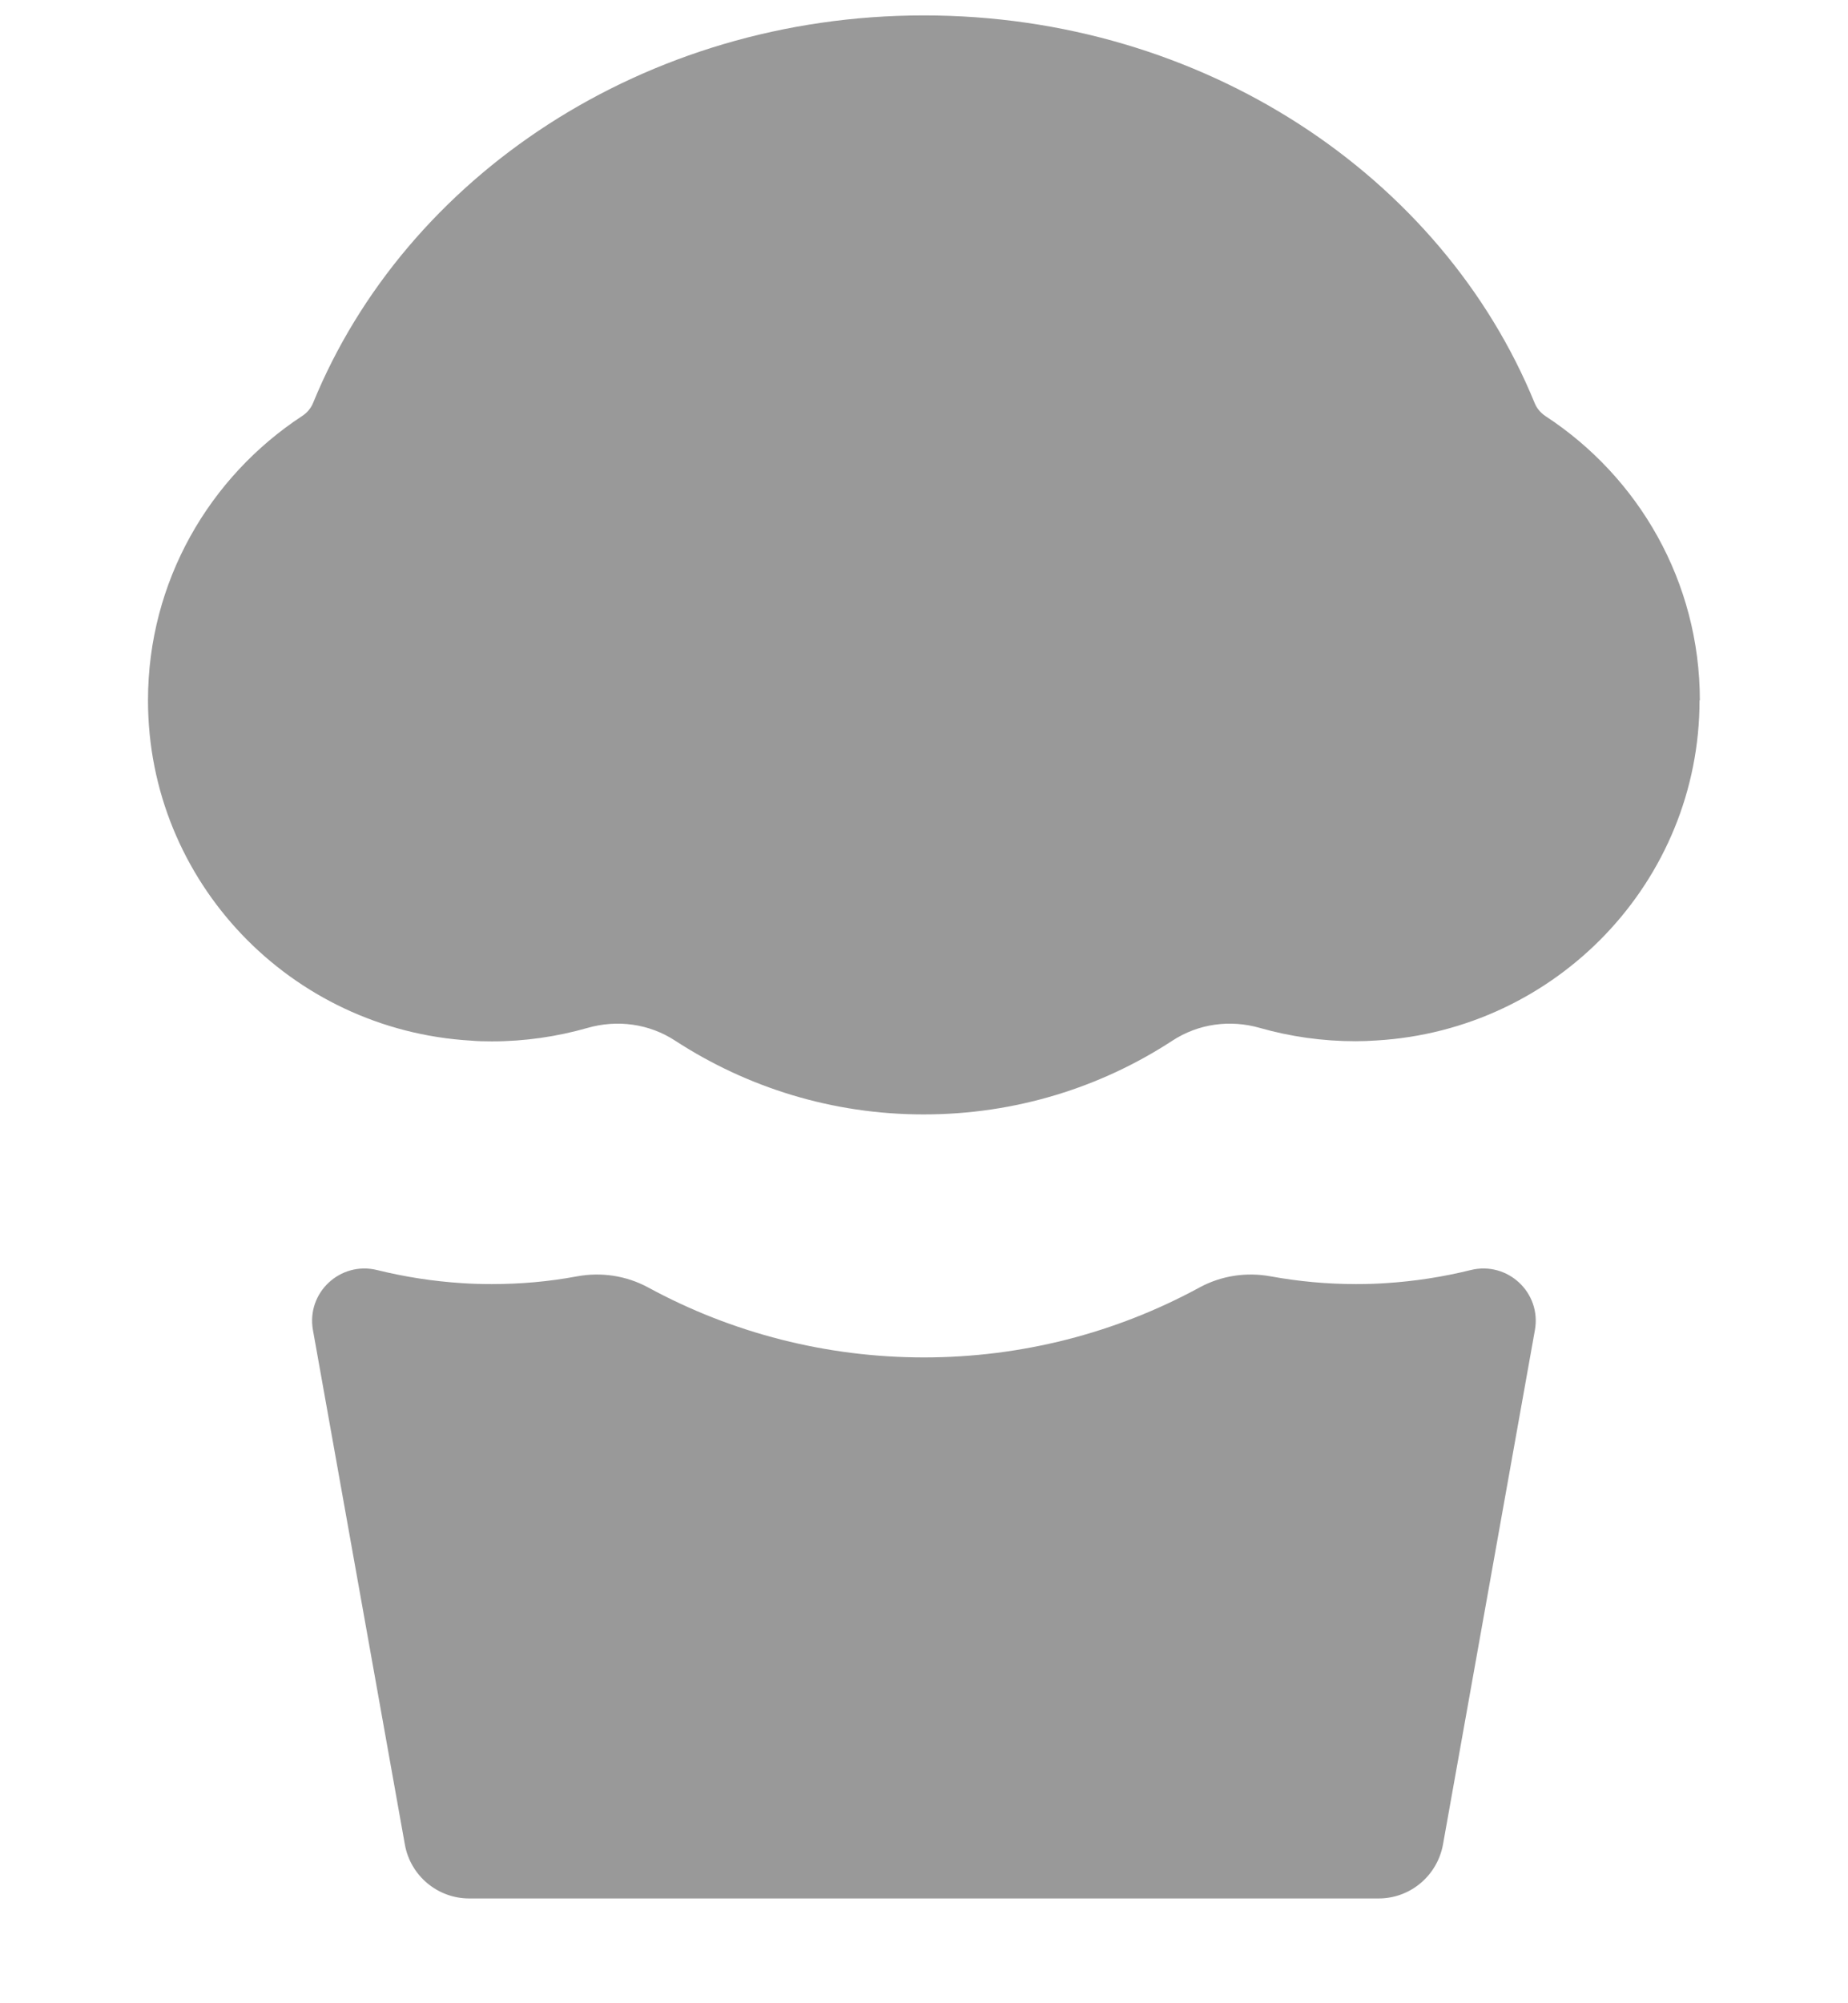
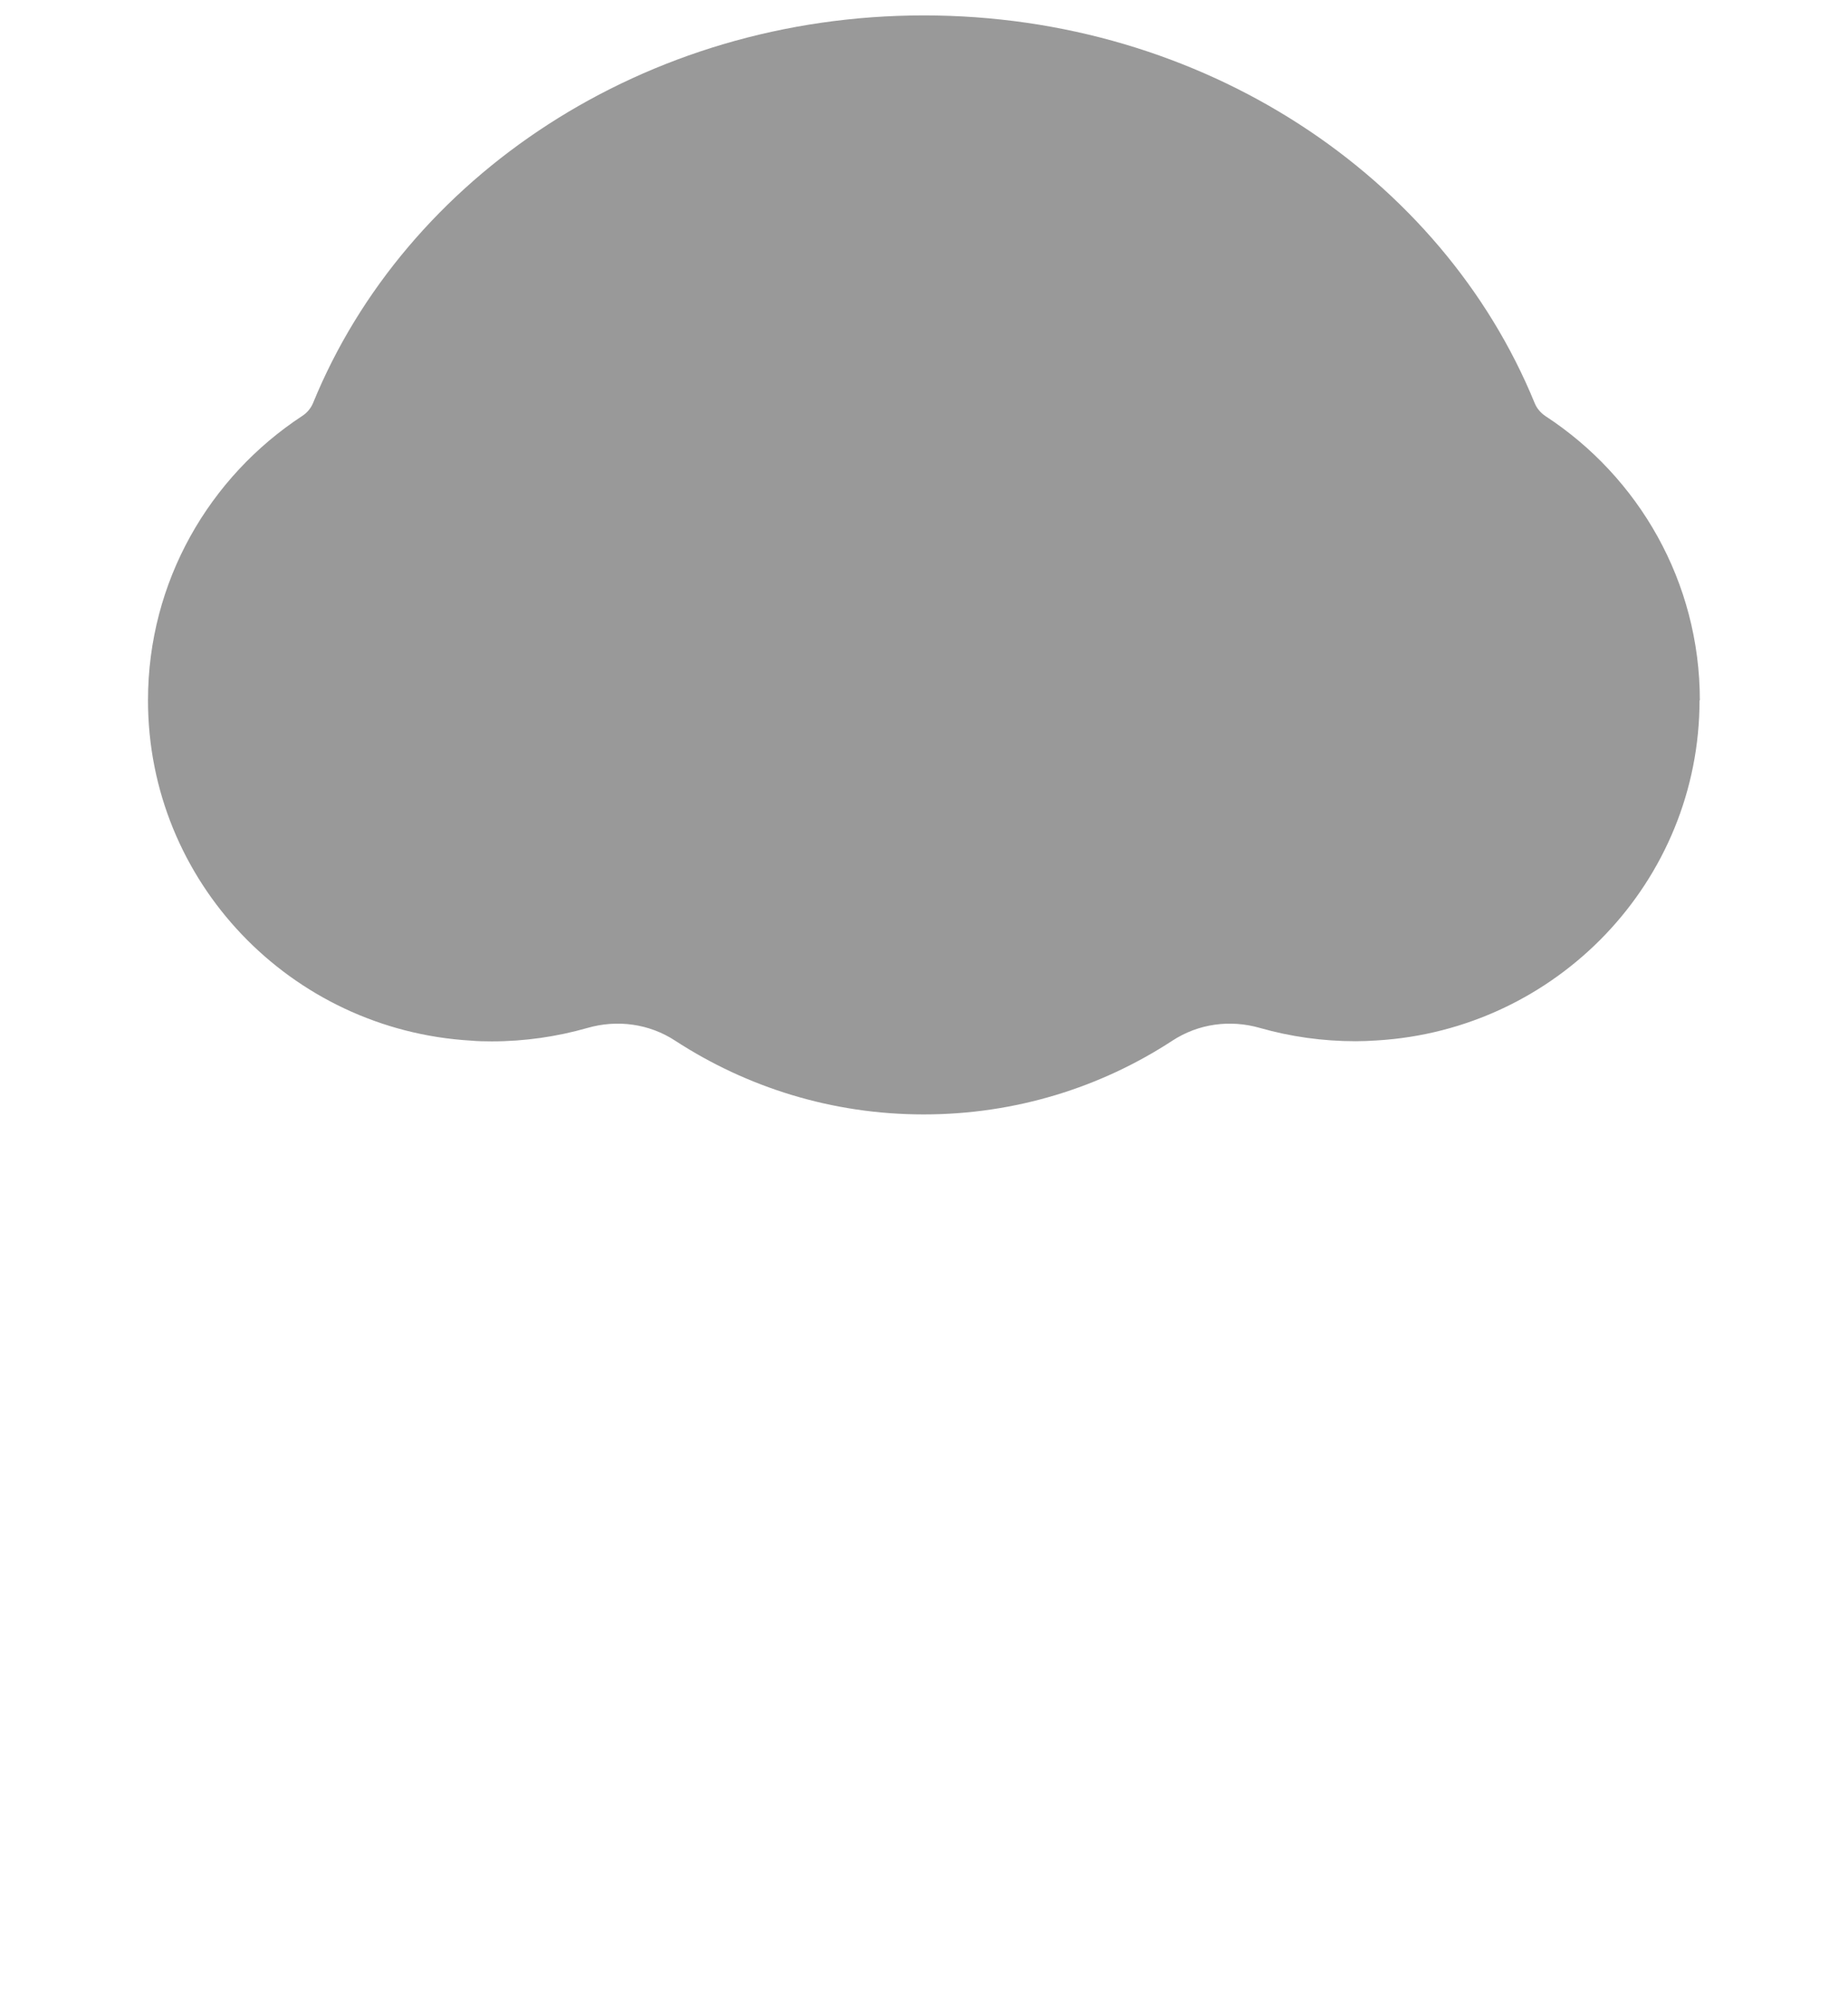
<svg xmlns="http://www.w3.org/2000/svg" width="12" height="13" viewBox="0 0 12 13" fill="none">
  <path fill-rule="evenodd" clip-rule="evenodd" d="M11.036 4.544C11.036 5.72 10.108 6.683 8.939 6.752C8.894 6.755 8.848 6.757 8.803 6.757C8.587 6.757 8.379 6.727 8.182 6.671C7.988 6.615 7.781 6.643 7.612 6.754C7.149 7.056 6.595 7.232 5.998 7.232C5.401 7.232 4.848 7.055 4.385 6.754C4.216 6.643 4.008 6.615 3.814 6.671C3.617 6.727 3.409 6.758 3.193 6.758C3.147 6.758 3.101 6.757 3.057 6.753C1.887 6.684 0.961 5.721 0.961 4.545C0.961 3.774 1.359 3.095 1.963 2.699C1.994 2.679 2.019 2.649 2.033 2.615C2.634 1.146 4.184 0.1 5.999 0.1C7.815 0.1 9.364 1.146 9.965 2.615C9.979 2.65 10.004 2.679 10.035 2.7C10.64 3.095 11.038 3.774 11.038 4.546L11.036 4.544Z" fill="#999999" />
-   <path fill-rule="evenodd" clip-rule="evenodd" d="M9.967 8.631L9.37 11.97C9.333 12.172 9.158 12.32 8.952 12.32H3.047C2.841 12.32 2.665 12.172 2.629 11.97L2.032 8.631C1.989 8.388 2.21 8.183 2.449 8.242C2.627 8.286 2.812 8.315 3.001 8.327C3.06 8.331 3.121 8.333 3.194 8.333C3.38 8.333 3.564 8.317 3.746 8.283C3.904 8.254 4.066 8.278 4.207 8.354C4.755 8.652 5.369 8.809 6 8.809C6.63 8.809 7.244 8.652 7.791 8.354C7.932 8.278 8.094 8.254 8.252 8.283C8.434 8.316 8.618 8.333 8.804 8.333C8.877 8.333 8.939 8.331 8.997 8.327C9.187 8.315 9.372 8.286 9.55 8.242C9.789 8.183 10.01 8.388 9.967 8.631Z" fill="#999999" />
</svg>